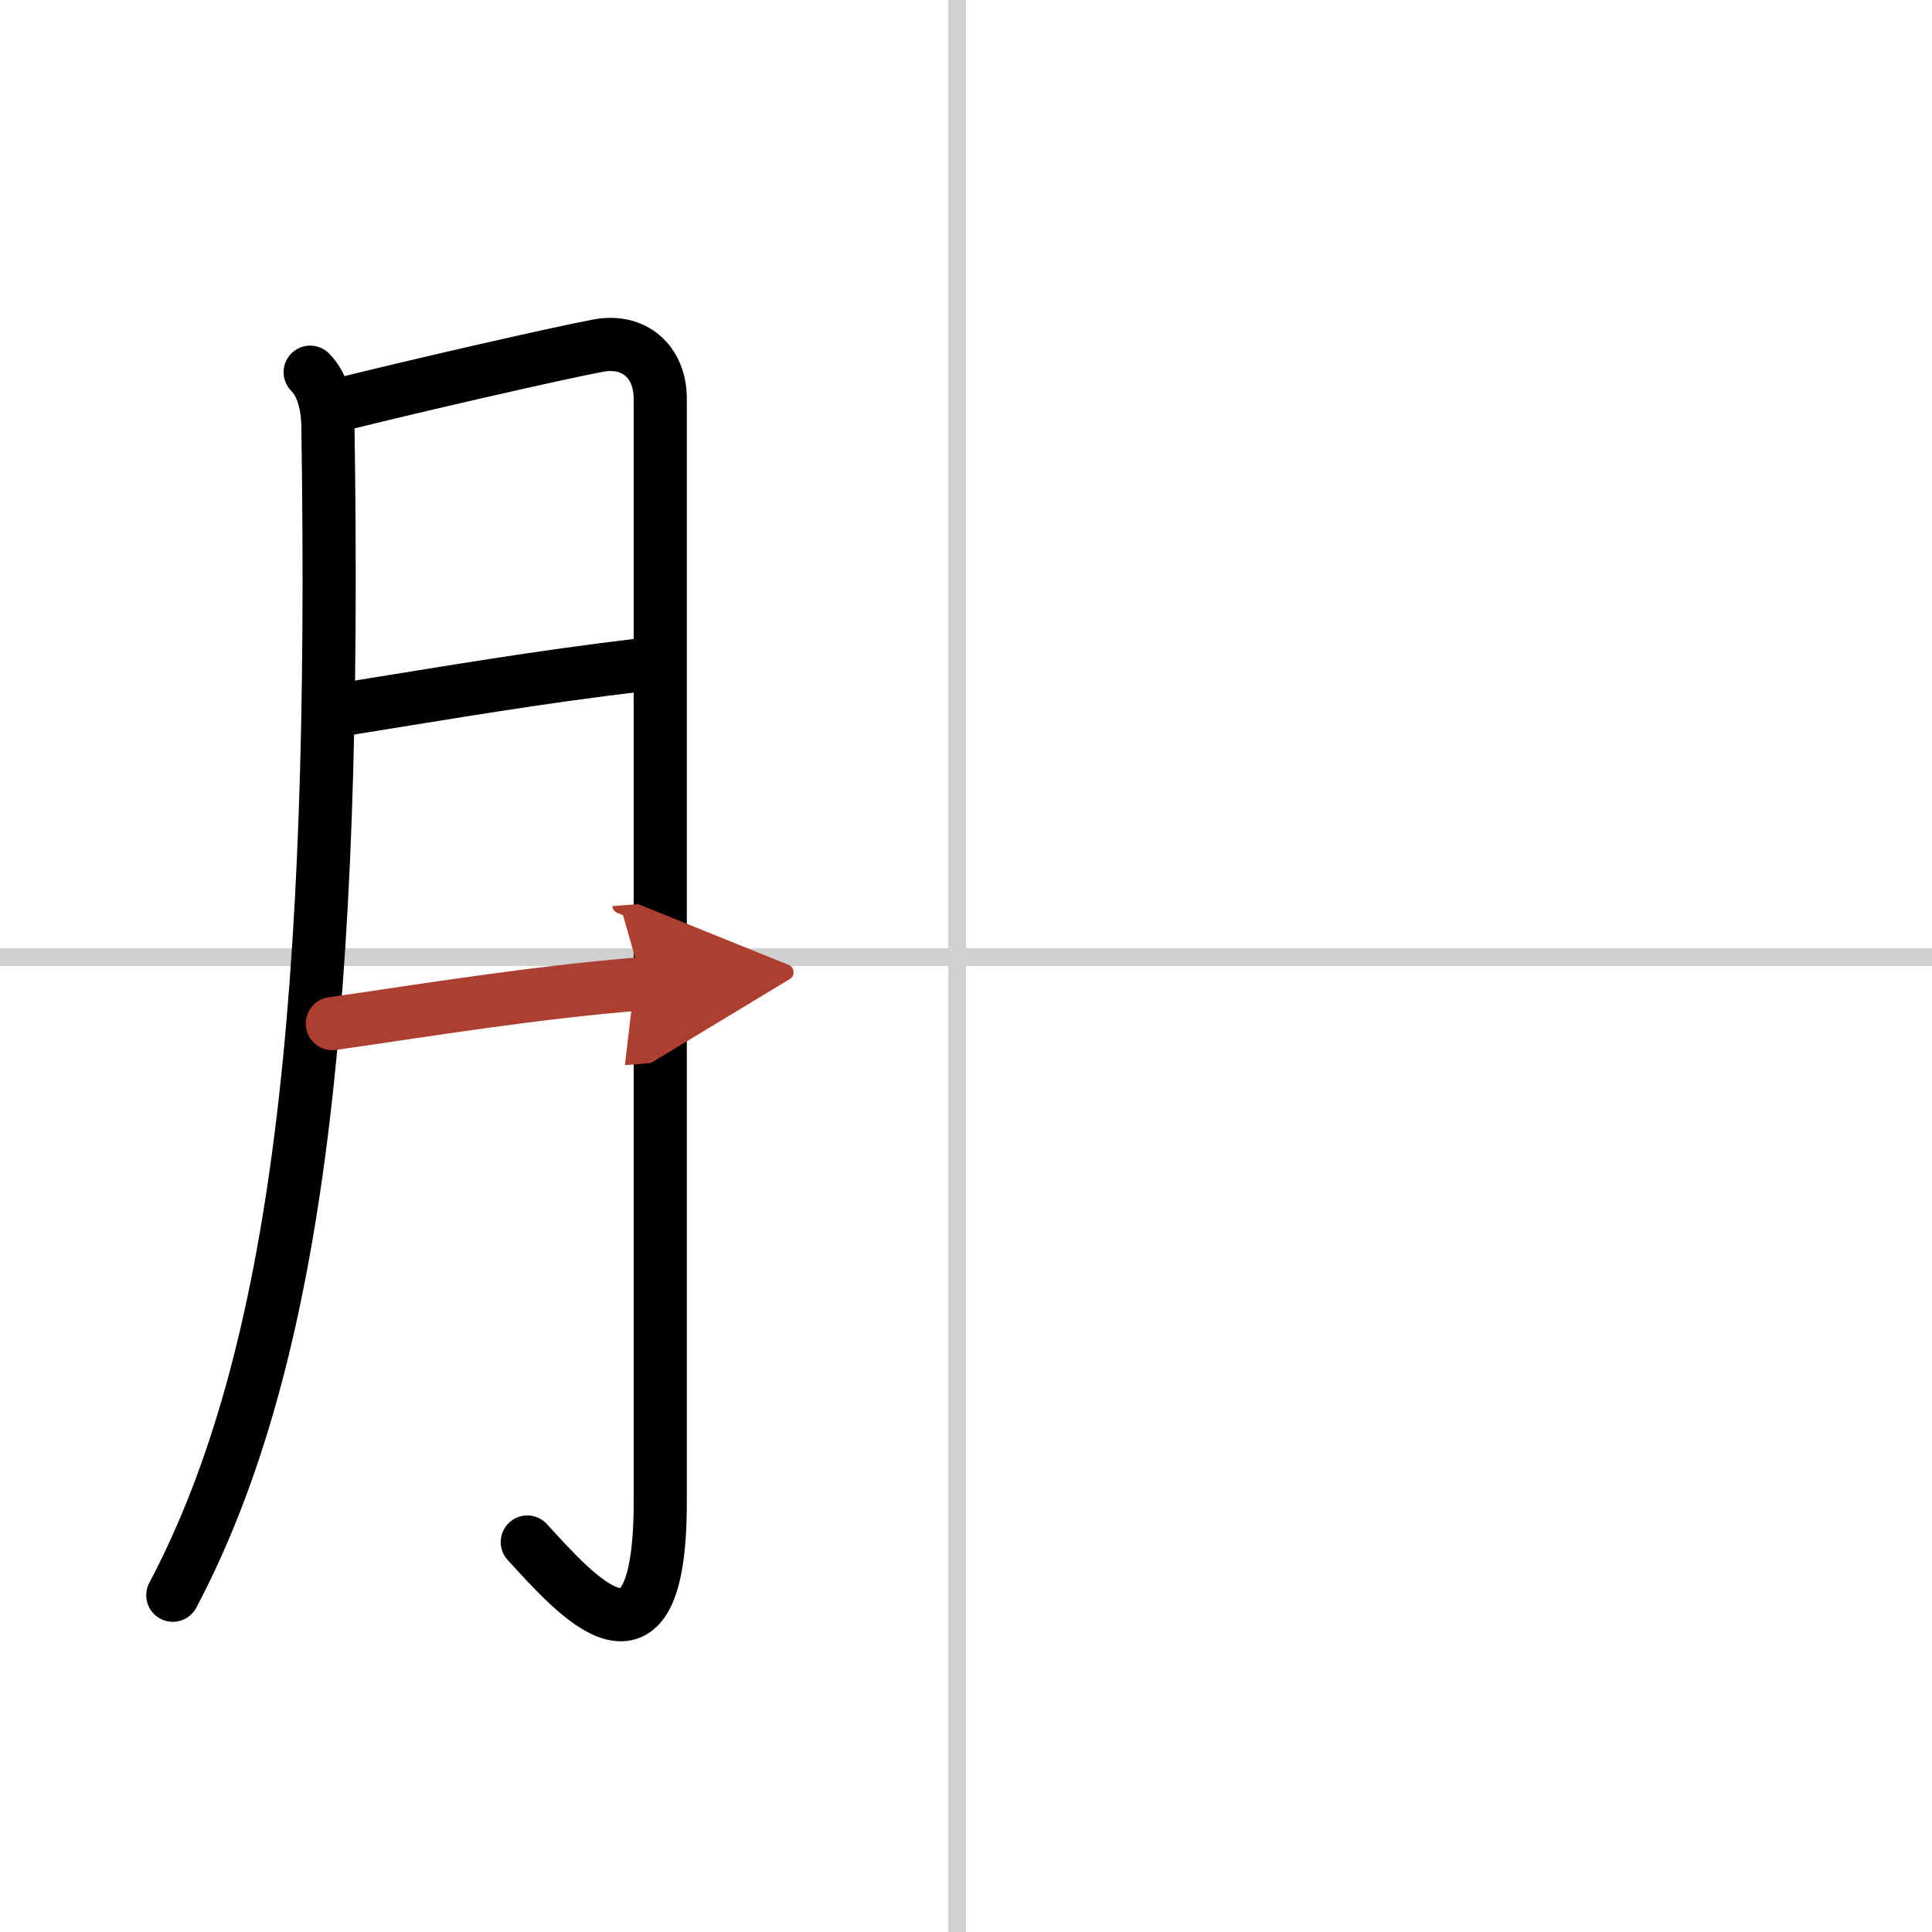
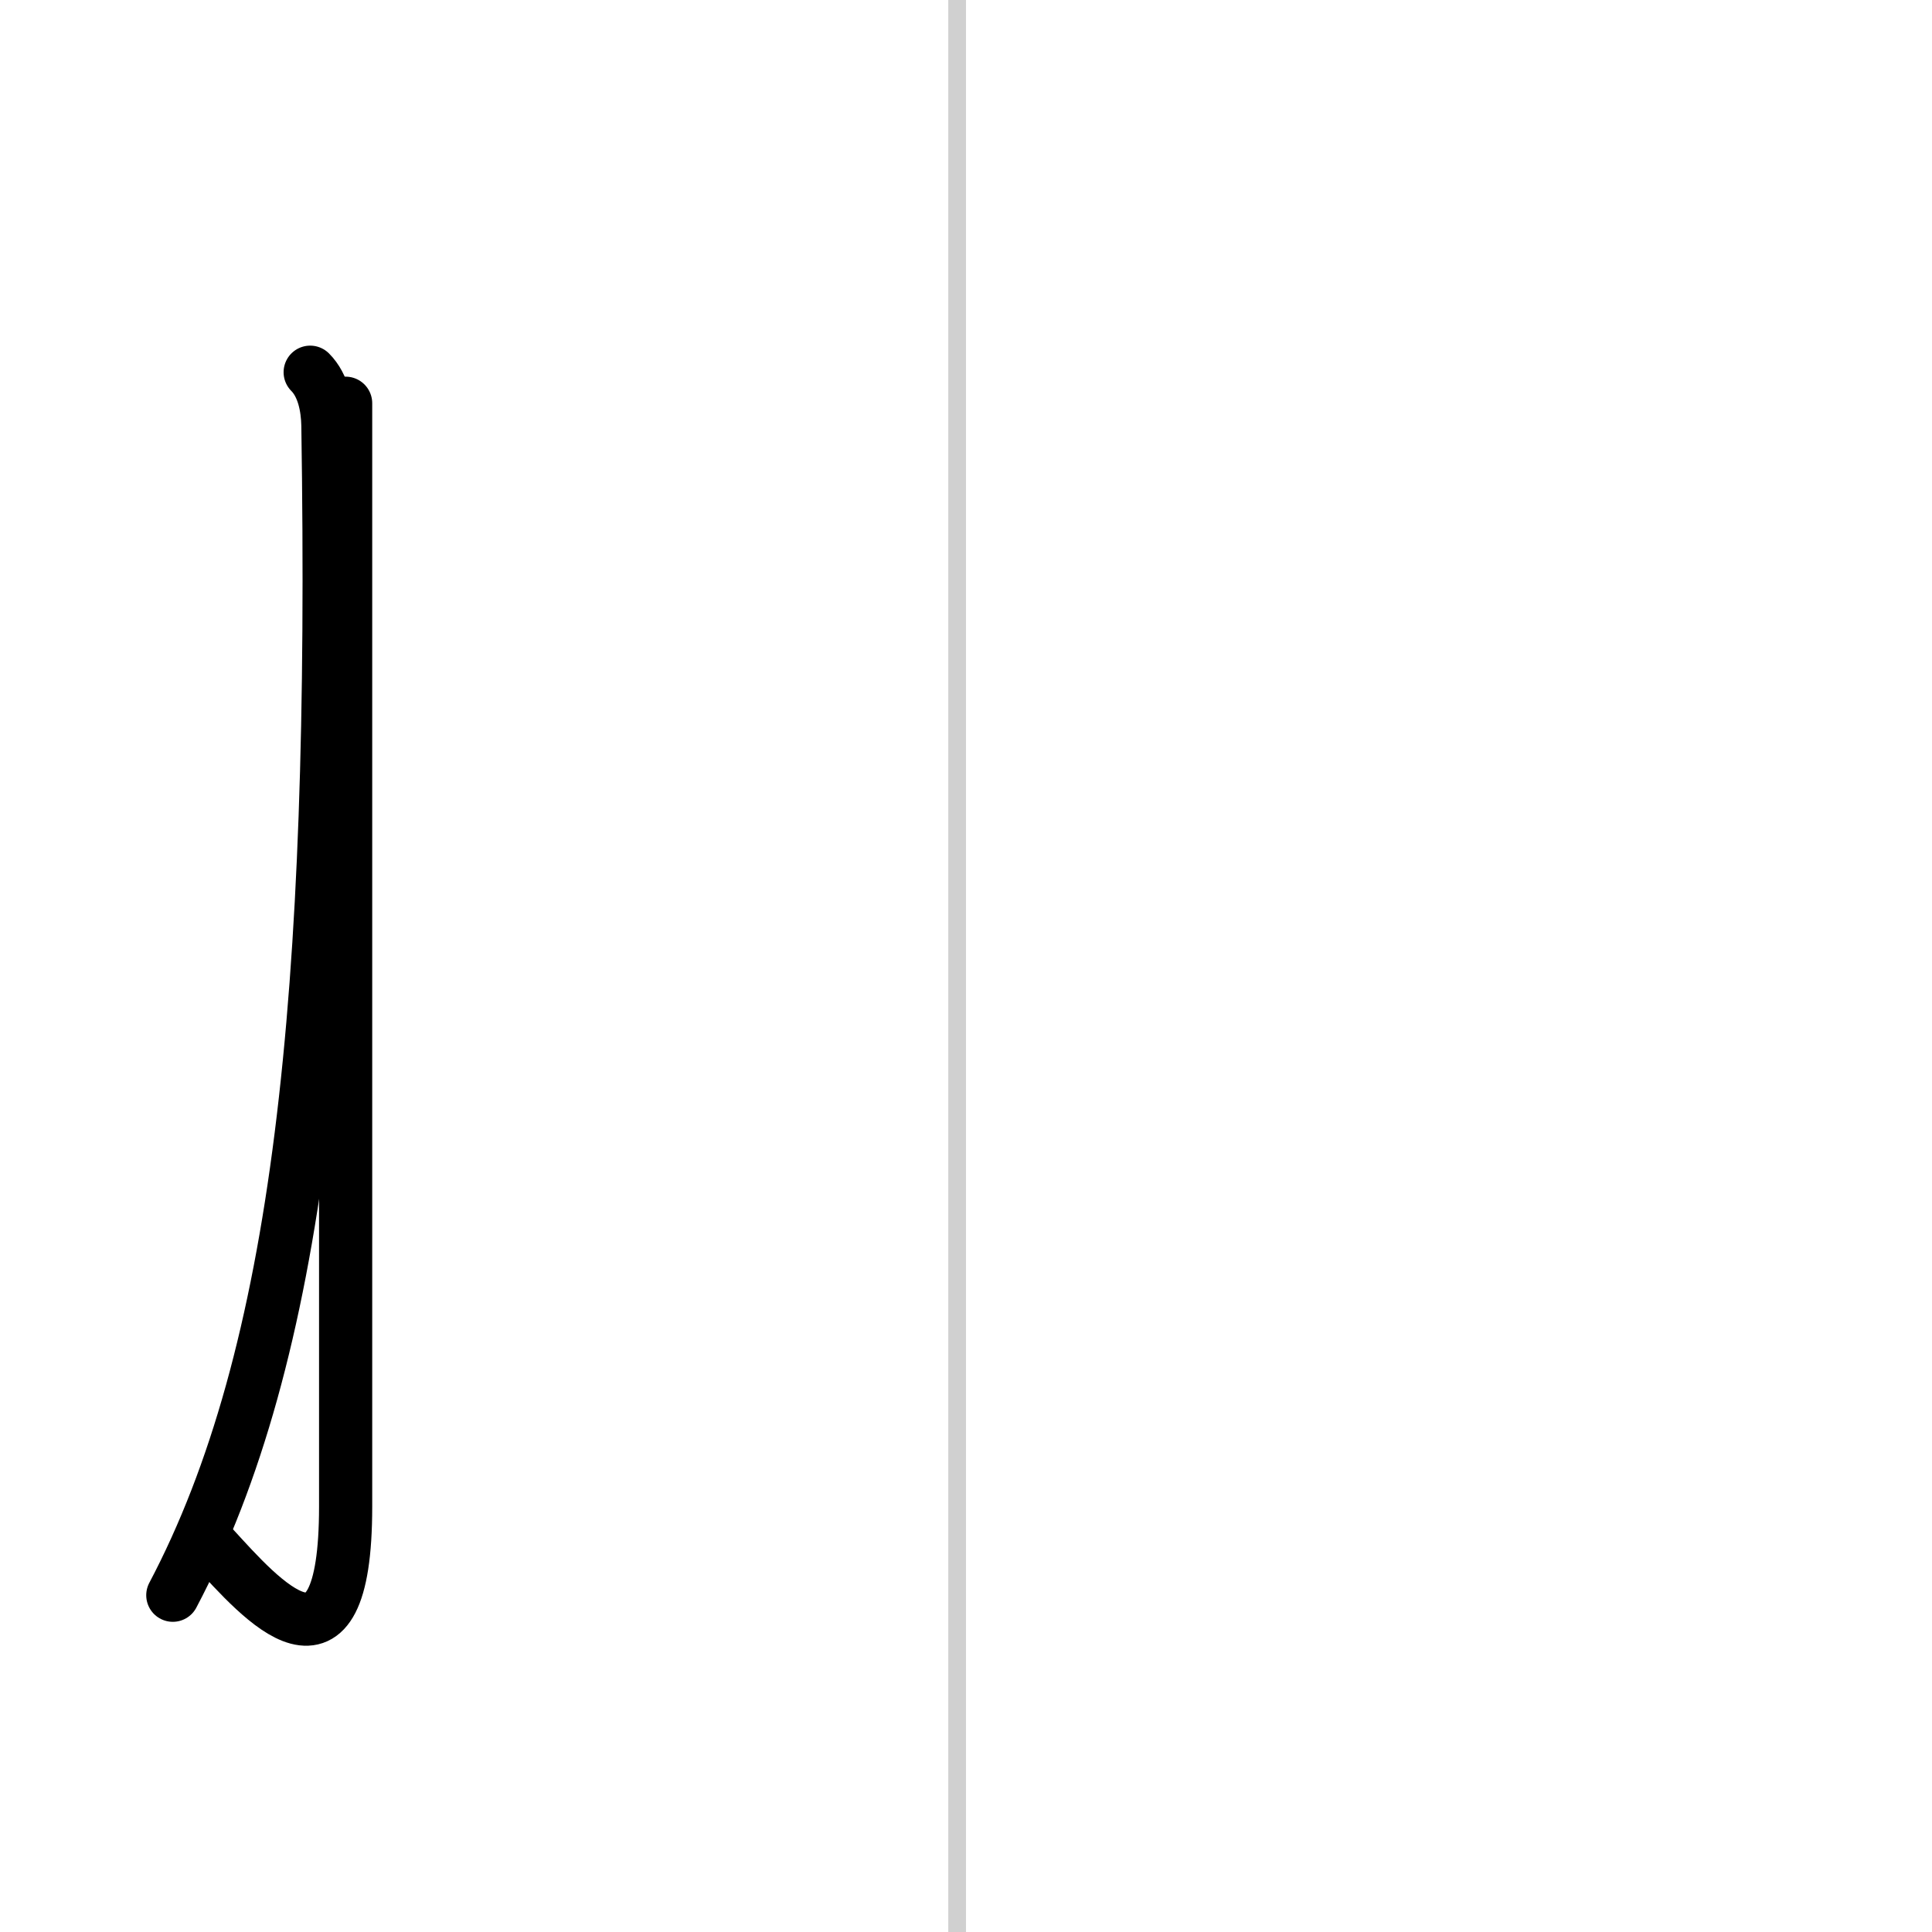
<svg xmlns="http://www.w3.org/2000/svg" width="400" height="400" viewBox="0 0 109 109">
  <defs>
    <marker id="a" markerWidth="4" orient="auto" refX="1" refY="5" viewBox="0 0 10 10">
-       <polyline points="0 0 10 5 0 10 1 5" fill="#ad3f31" stroke="#ad3f31" />
-     </marker>
+       </marker>
  </defs>
  <g fill="none" stroke="#000" stroke-linecap="round" stroke-linejoin="round" stroke-width="3">
-     <rect width="100%" height="100%" fill="#fff" stroke="#fff" />
    <line x1="54" x2="54" y2="109" stroke="#d0d0d0" stroke-width="1" />
-     <line x2="109" y1="54" y2="54" stroke="#d0d0d0" stroke-width="1" />
    <path d="m17.5 21c0.75 0.75 0.98 1.97 1 3 0.5 32.38-1.62 52.5-8.75 66" />
-     <path d="m19.5 22.75c4-1 12.04-2.84 14.25-3.25 2-0.38 3.5 0.88 3.5 3v62.25c0 10.75-4.75 5.25-7.5 2.25" />
-     <path d="m19.5 40c6.25-1 10.5-1.75 16.75-2.5" />
-     <path d="M18.75,57.75C24,57,30,56,36.25,55.5" marker-end="url(#a)" stroke="#ad3f31" />
+     <path d="m19.5 22.75v62.25c0 10.75-4.75 5.25-7.5 2.25" />
  </g>
</svg>